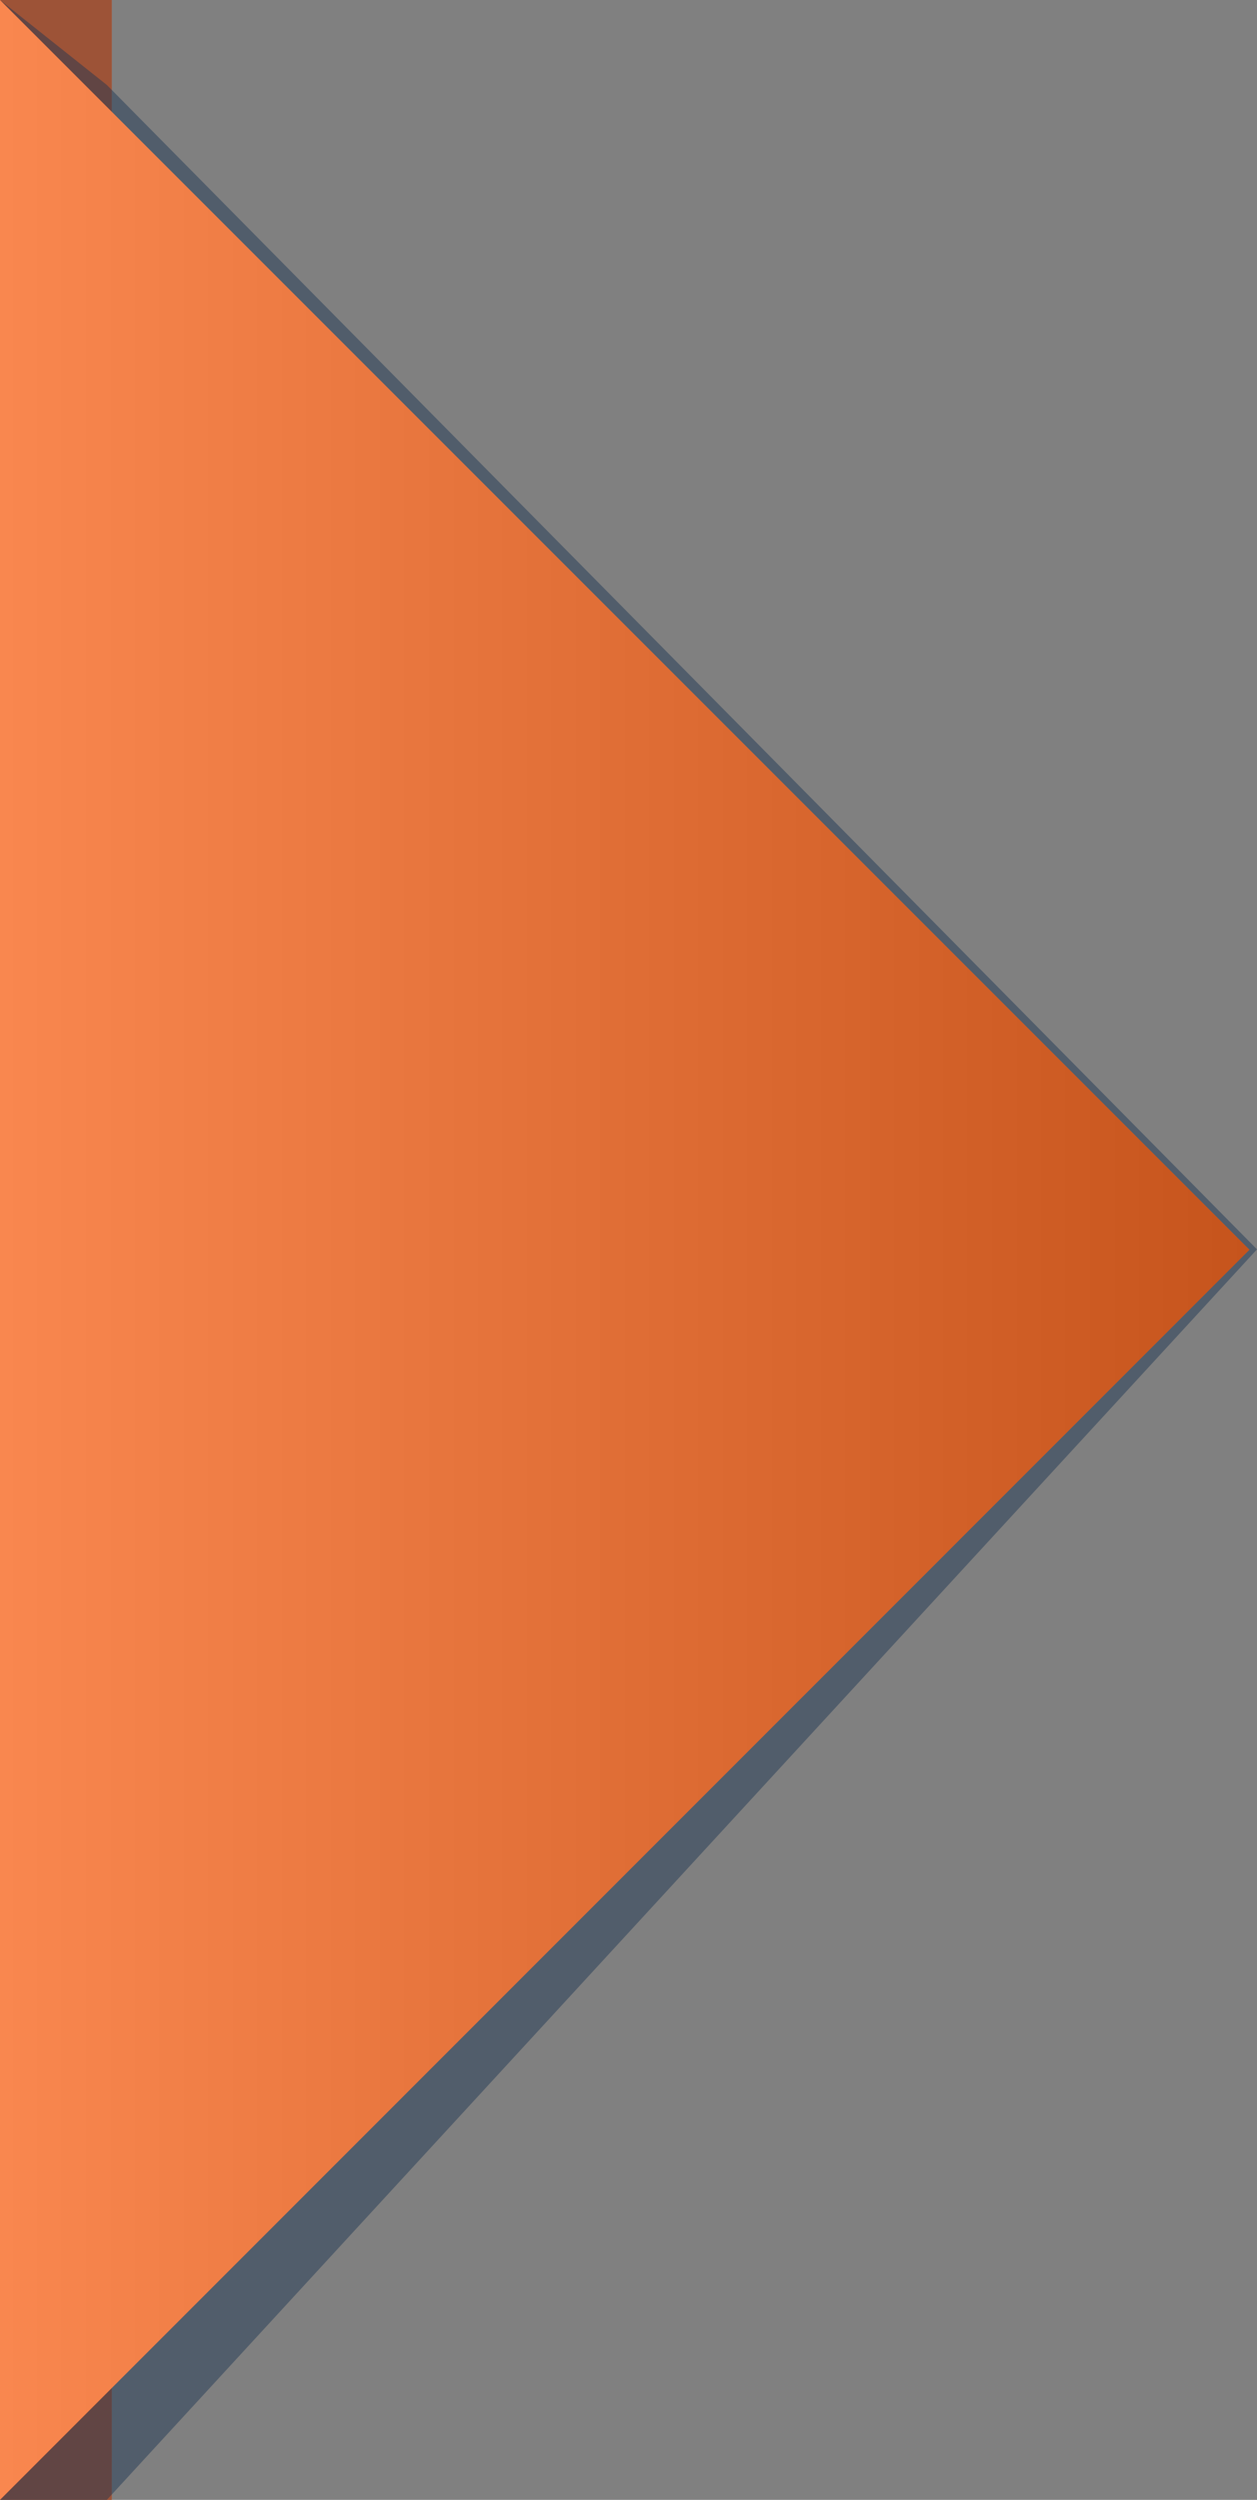
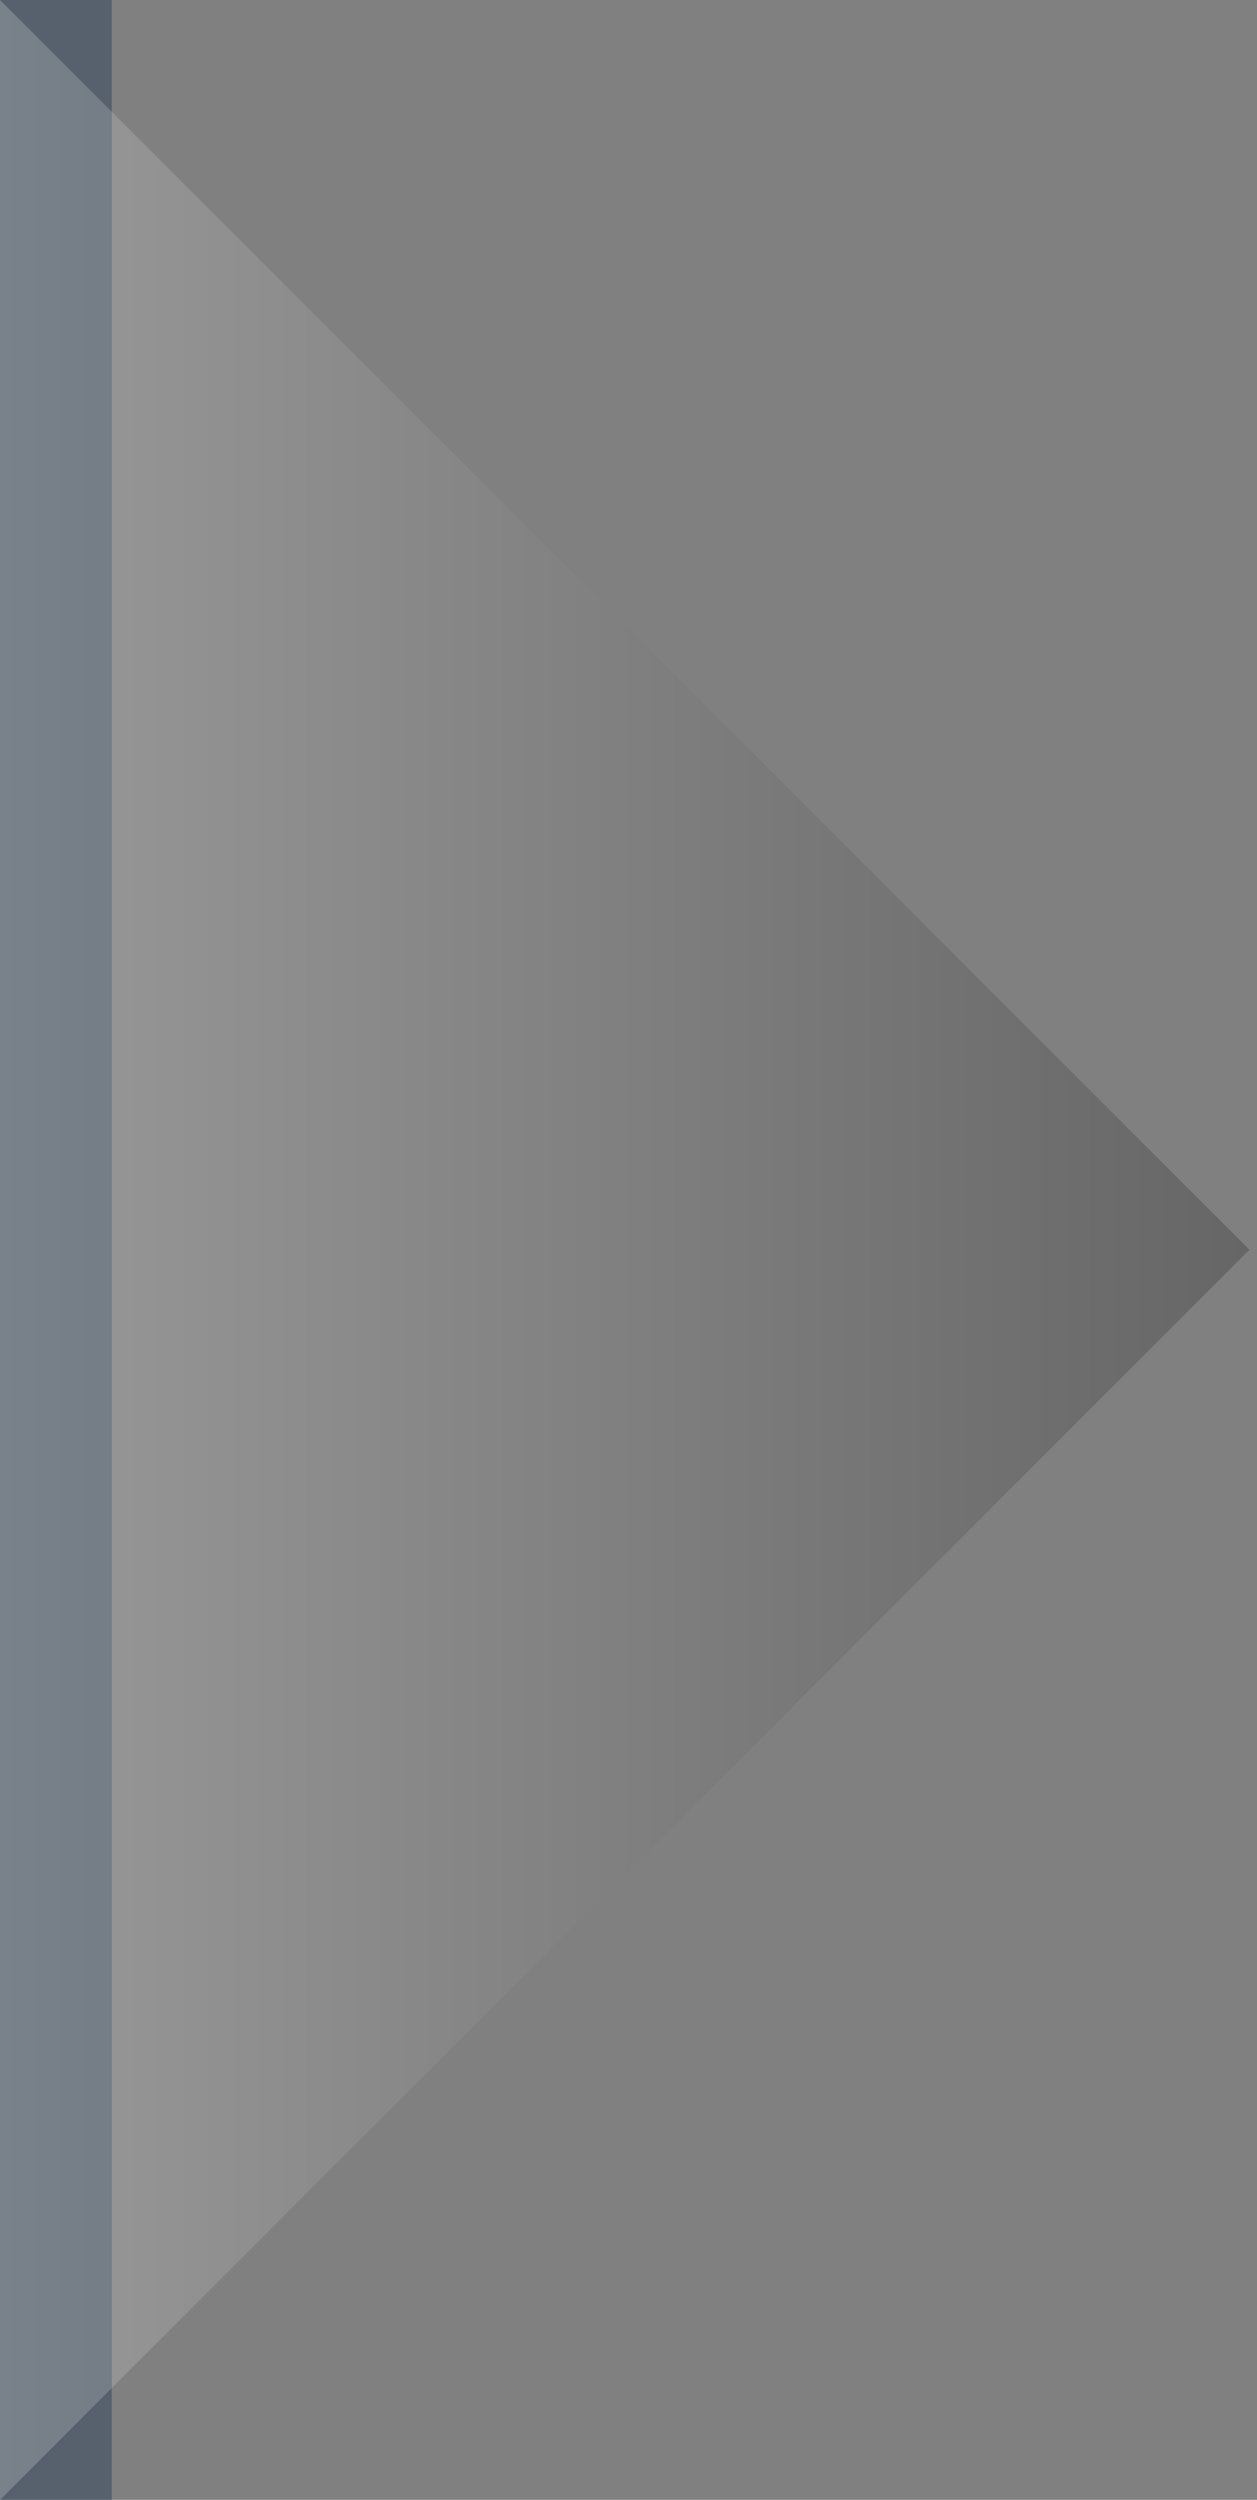
<svg xmlns="http://www.w3.org/2000/svg" viewBox="0 0 33.29 66.19">
  <rect x="0" y="0" width="33.29" height="66.19" fill="#808080" stroke="none" />
  <defs>
    <style>.a{isolation:isolate;}.b{fill:#f76923;}.c,.d{fill:#1c3553;}.c{opacity:0.41;}.d{opacity:0.46;}.e{opacity:0.2;mix-blend-mode:soft-light;fill:url(#a);}</style>
    <linearGradient id="a" y1="33.09" x2="33.09" y2="33.09" gradientUnits="userSpaceOnUse">
      <stop offset="0" stop-color="#fff" />
      <stop offset="1" />
    </linearGradient>
  </defs>
  <title>Element 140px</title>
  <g class="a">
-     <rect class="b" width="2.96" height="66.19" />
    <rect class="c" width="2.96" height="66.19" />
-     <polygon class="d" points="0 0 2.83 2.25 33.29 33.08 2.83 66.19 0 66.19 0 0" />
-     <polygon class="b" points="0 0 33.09 33.09 0 66.19 0 0" />
    <polygon class="e" points="0 0 33.09 33.09 0 66.19 0 0" />
  </g>
</svg>